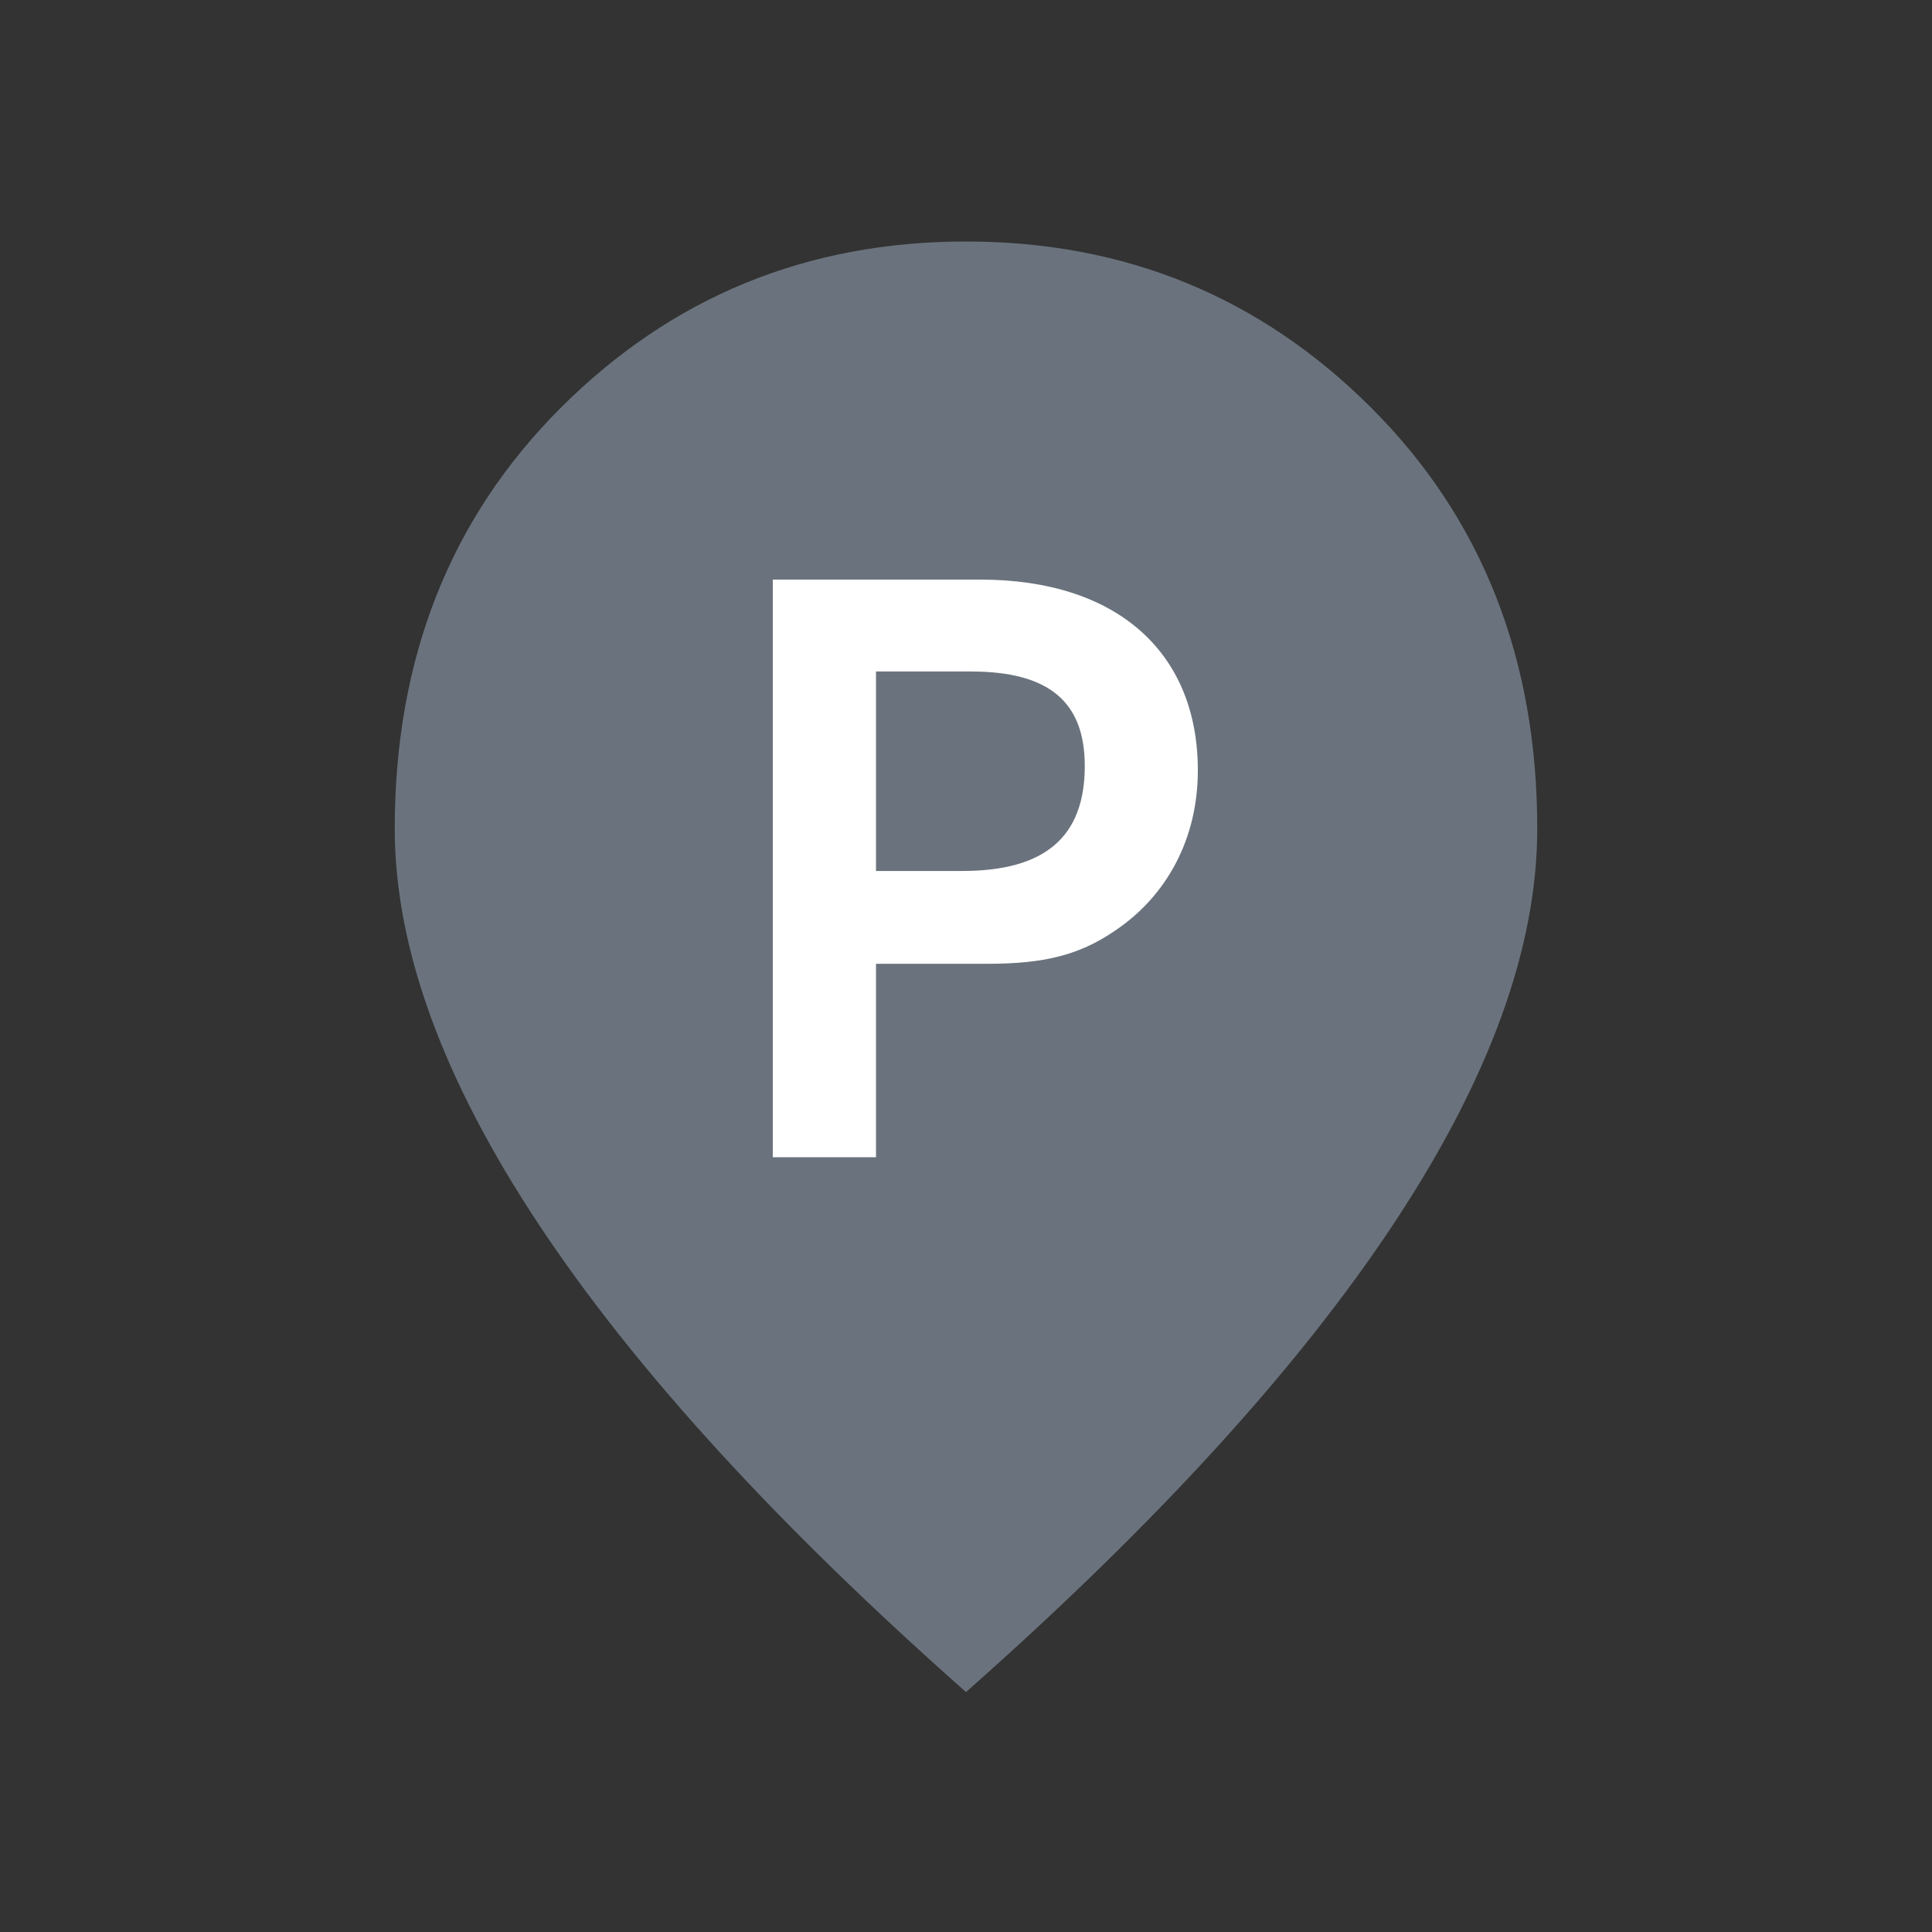
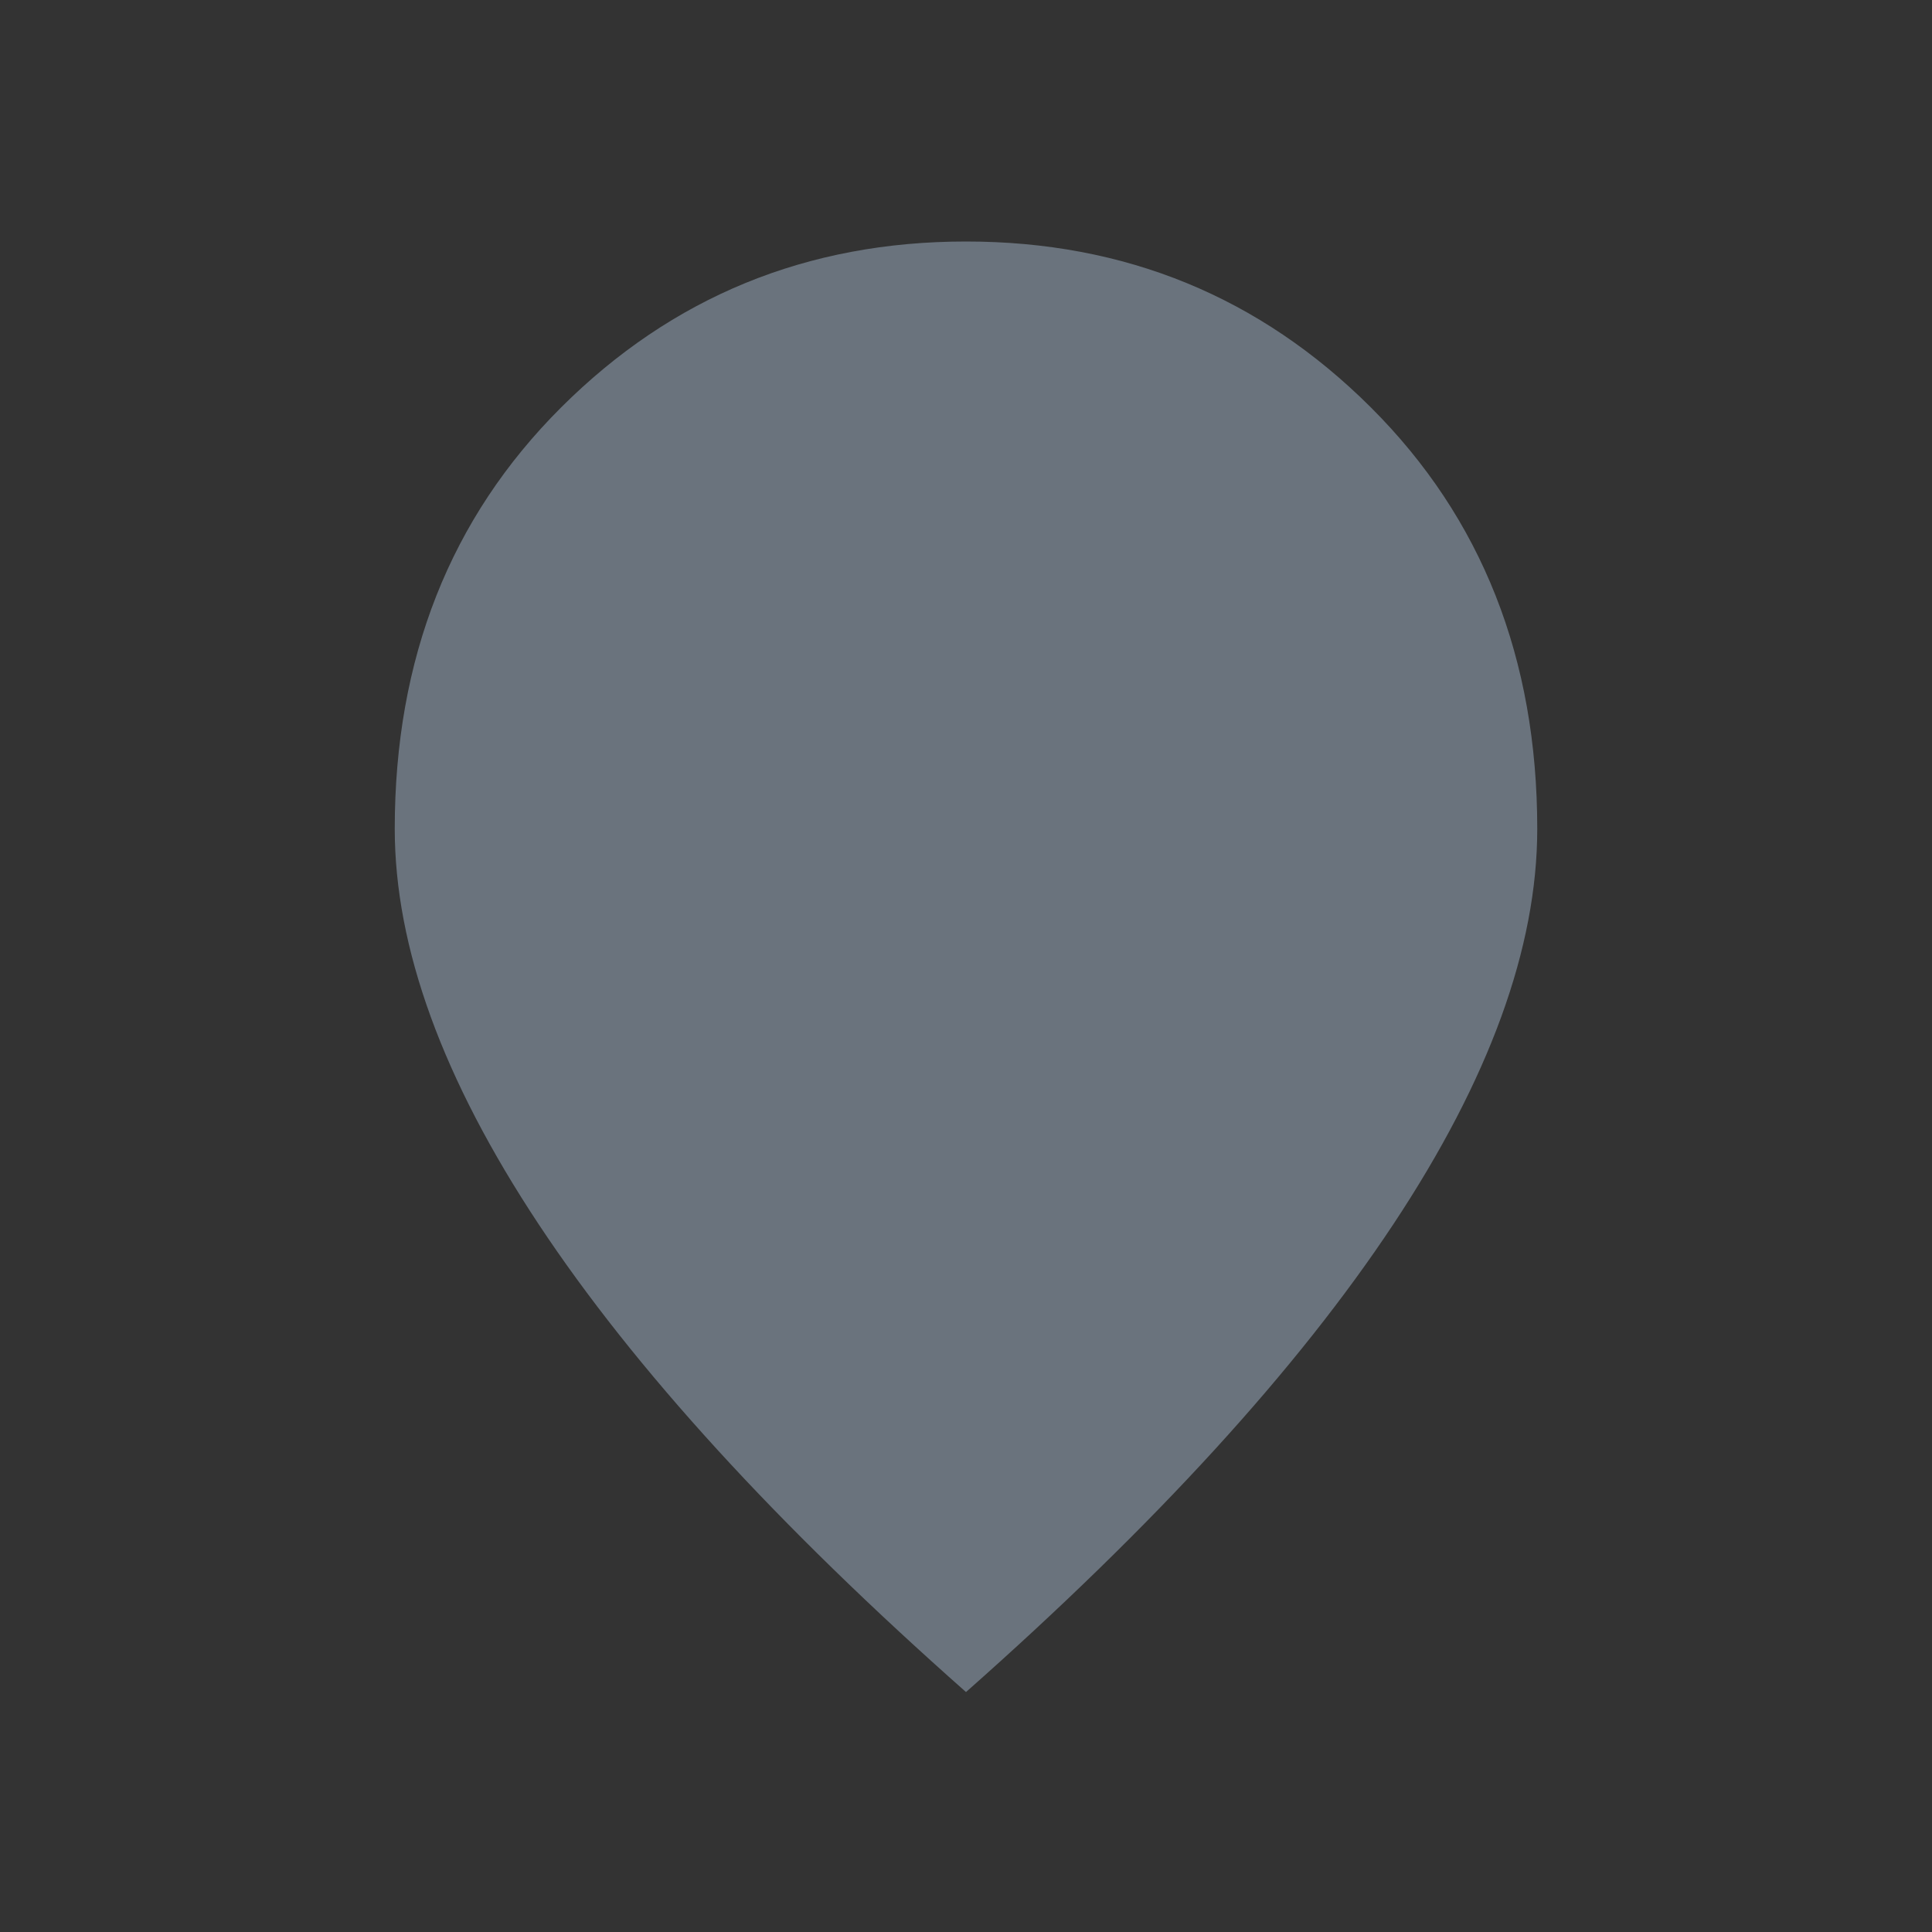
<svg xmlns="http://www.w3.org/2000/svg" width="50" height="50" viewBox="0 0 50 50" fill="none">
  <rect x="0" y="0" width="50" height="50" fill="#333333" stroke="none" />
  <path d="M25 43.79C20.104 39.461 16.416 35.423 13.936 31.677C11.456 27.931 10.216 24.522 10.216 21.45C10.216 17.043 11.651 13.408 14.521 10.545C17.391 7.682 20.884 6.25 25 6.25C29.116 6.25 32.609 7.682 35.479 10.545C38.349 13.408 39.784 17.043 39.784 21.45C39.784 24.522 38.544 27.931 36.064 31.677C33.584 35.423 29.896 39.461 25 43.79Z" fill="#6A737D" />
-   <path fill-rule="evenodd" clip-rule="evenodd" d="M25.372 15C28.884 15 31 16.863 31 19.938C31 21.688 30.212 23.194 28.816 24.113C27.916 24.719 27.015 24.943 25.552 24.943H22.671V29.949H20V15H25.372ZM25.125 17.378H22.671V22.541H24.901C27.038 22.541 28.074 21.666 28.074 19.825C28.074 18.165 27.151 17.378 25.125 17.378Z" fill="white" />
</svg>